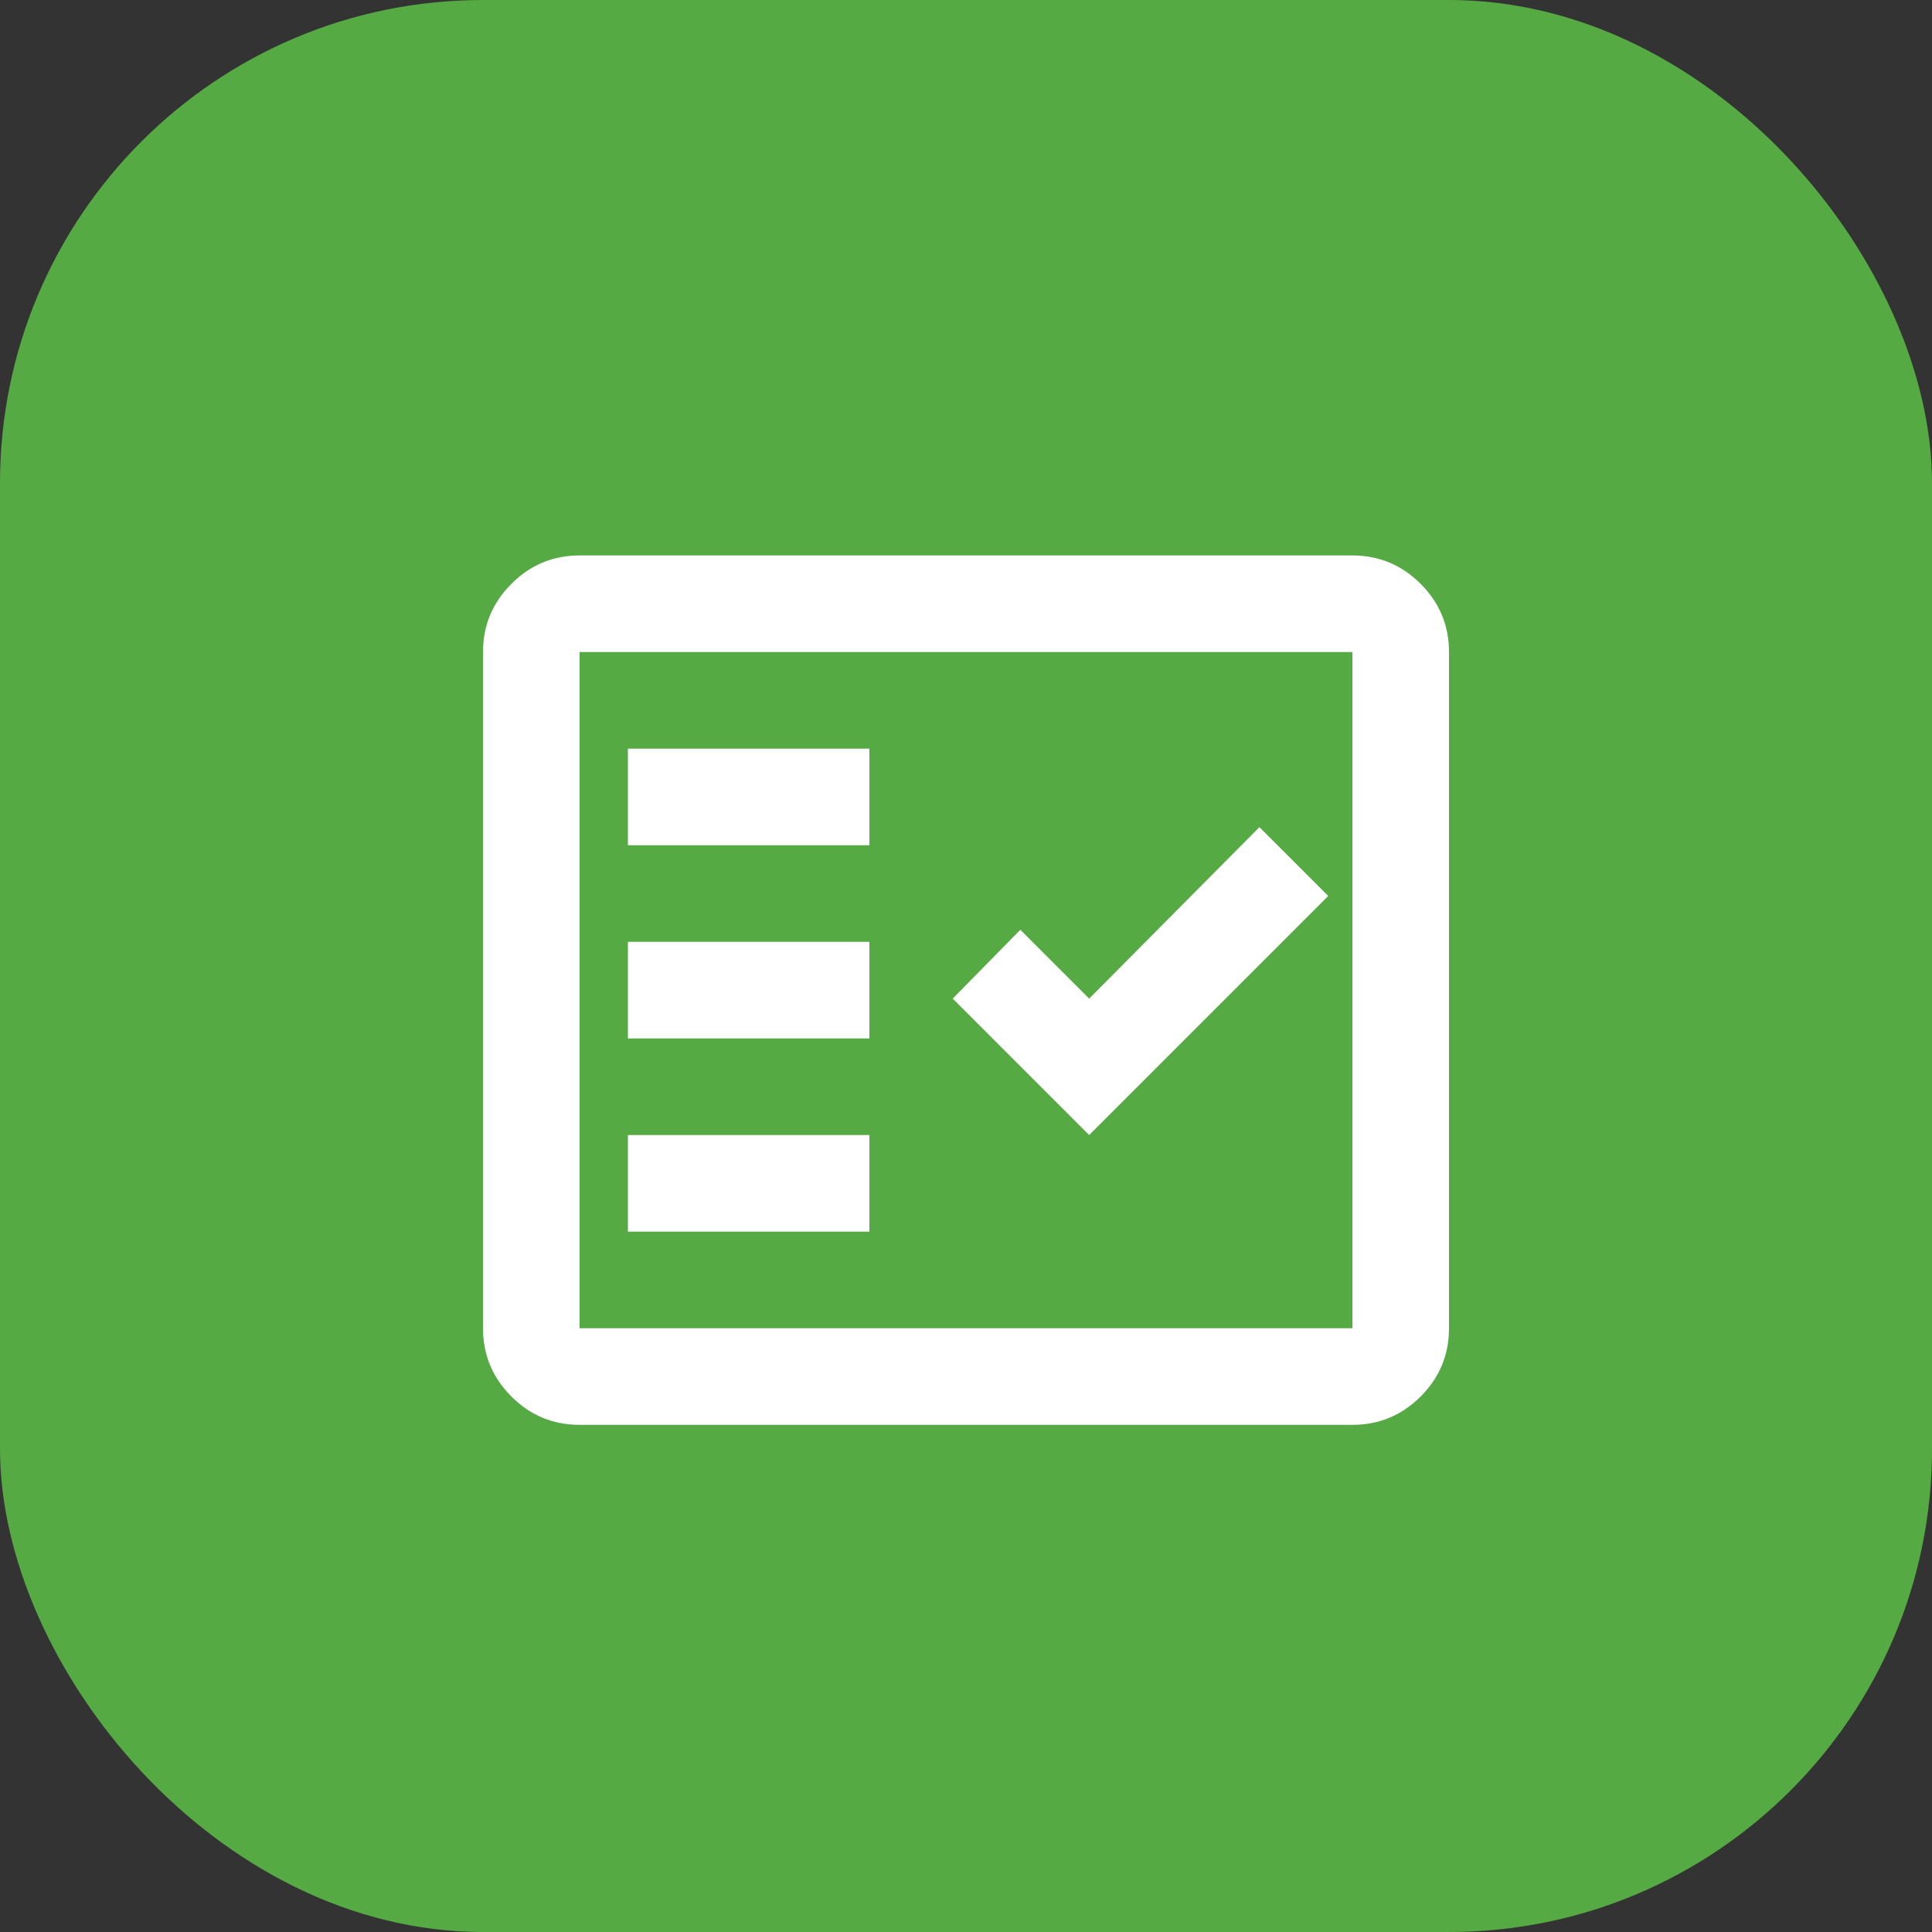
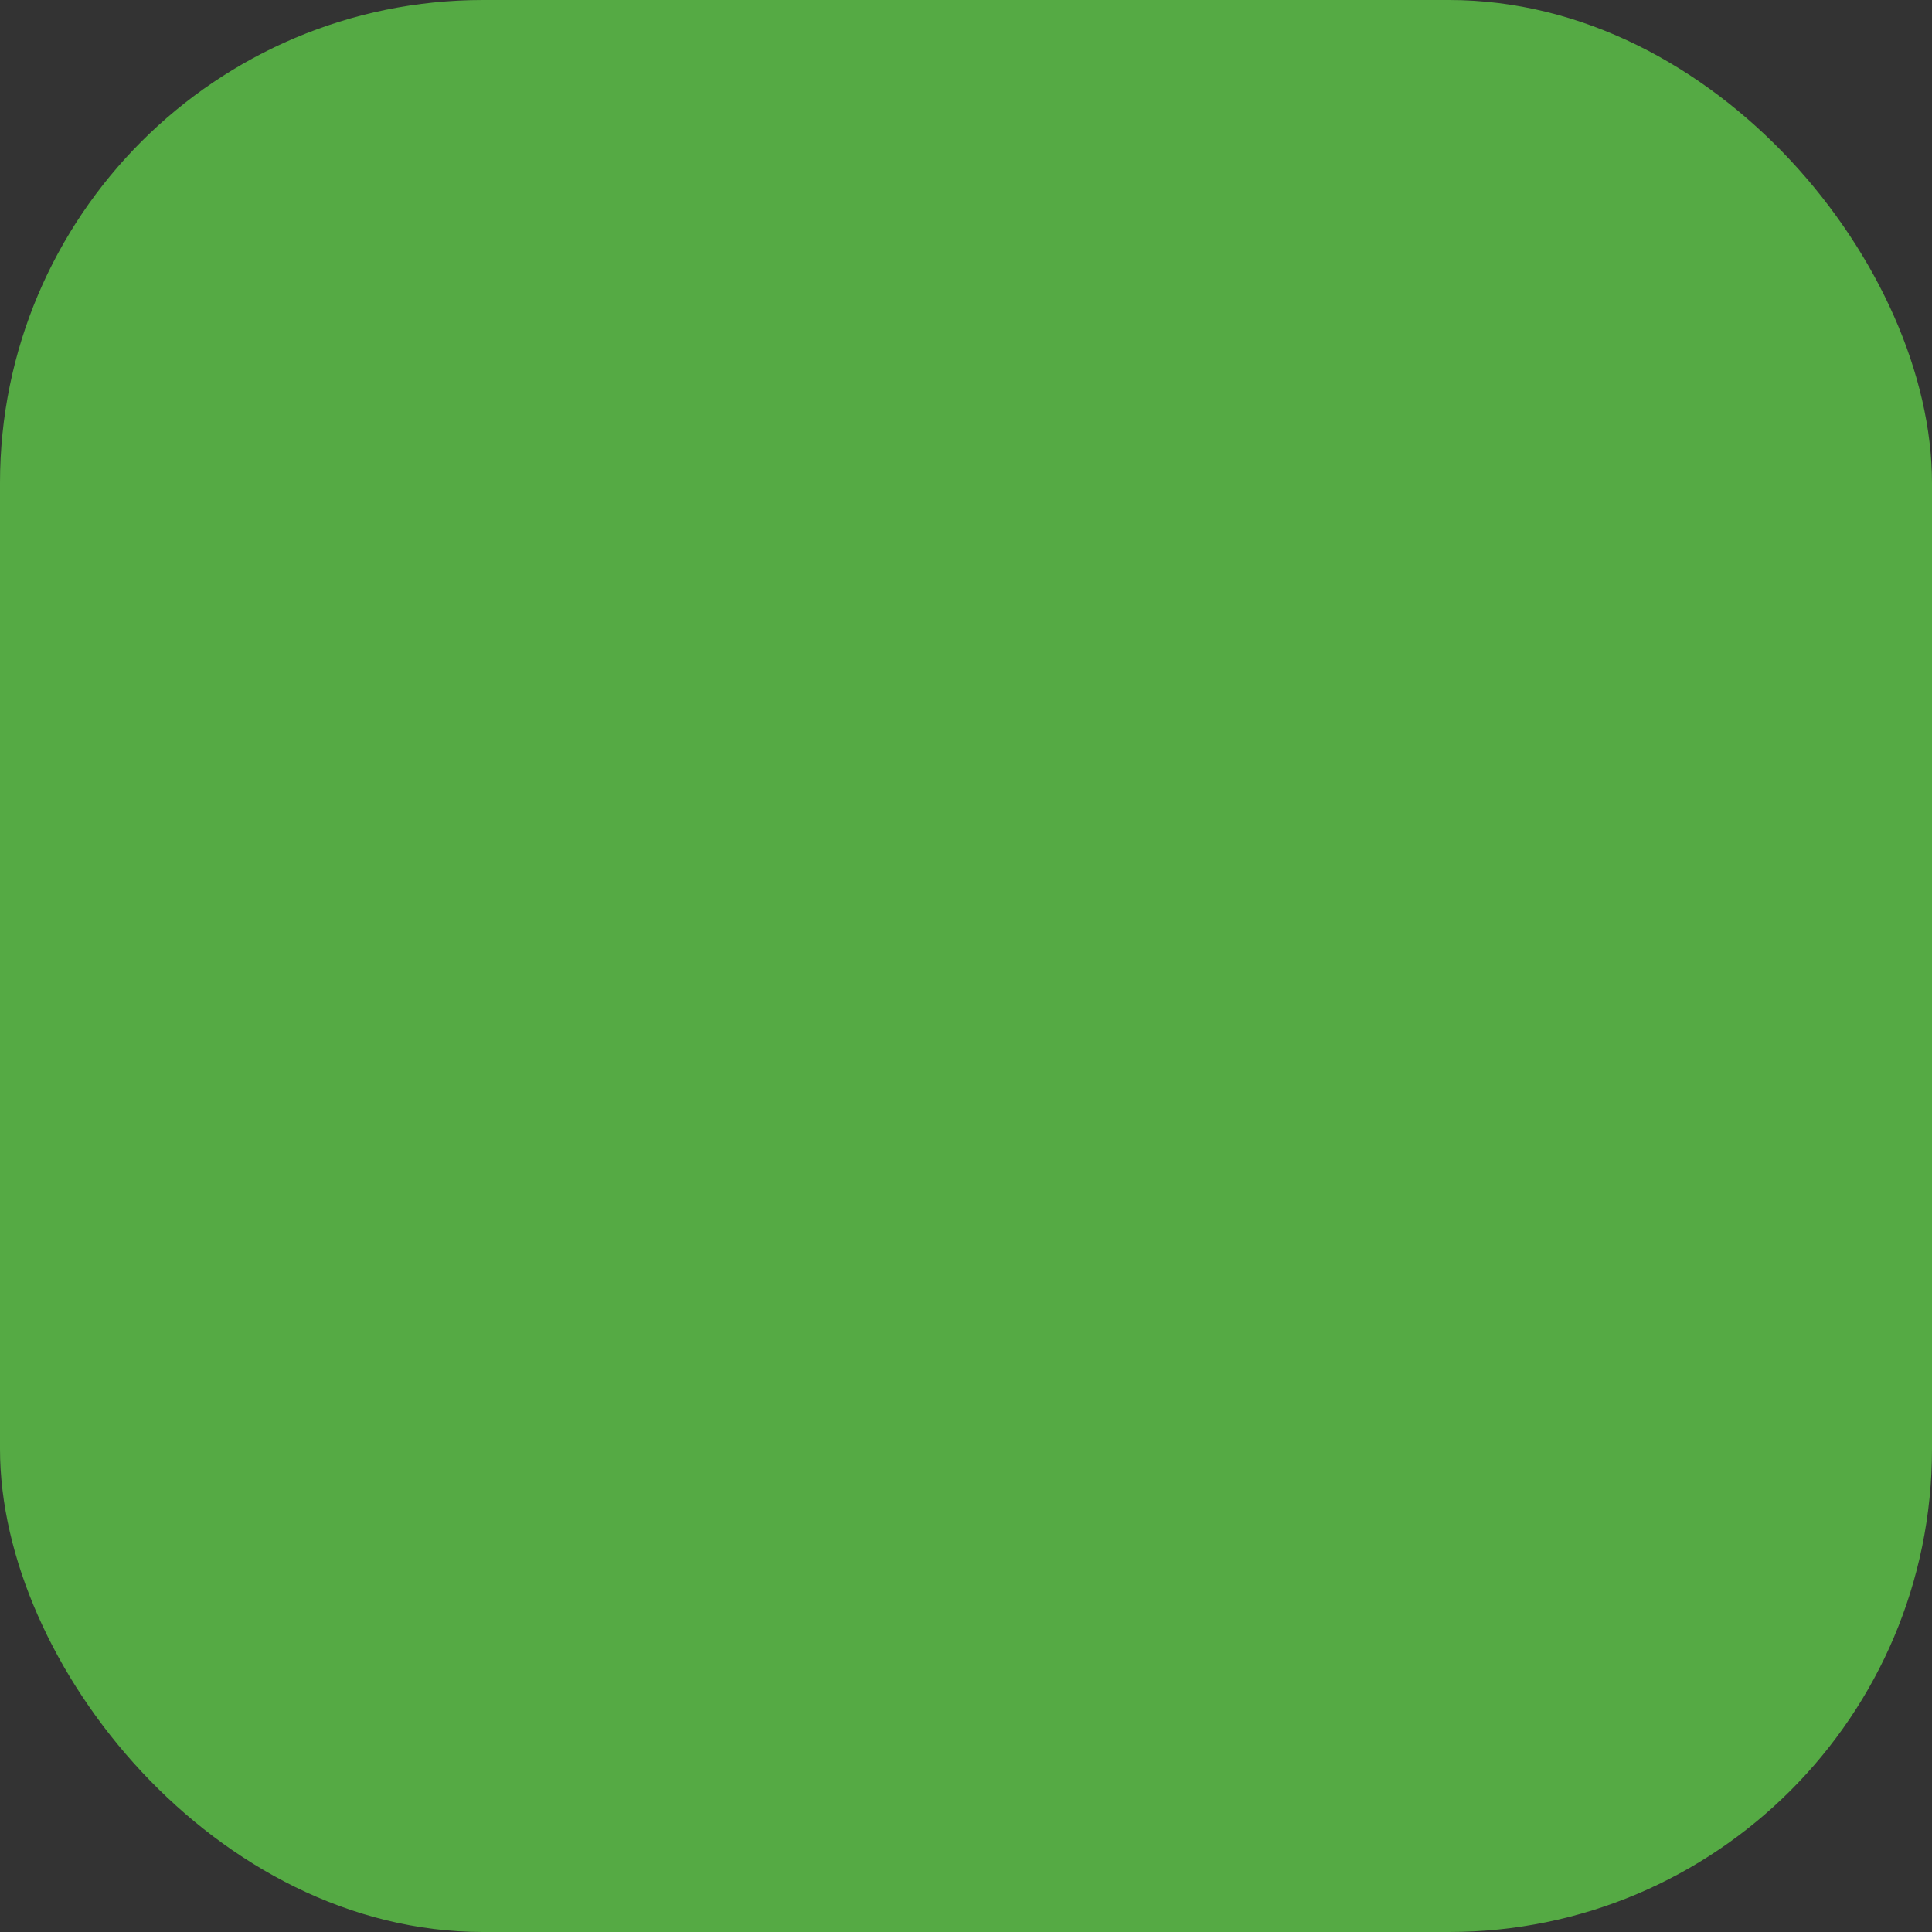
<svg xmlns="http://www.w3.org/2000/svg" width="40" height="40" viewBox="0 0 40 40" fill="none">
  <rect x="0" y="0" width="40" height="40" fill="#333333" stroke="none" />
  <rect width="40" height="40" rx="10" fill="#55AA44" />
  <mask id="mask0_88_1761" style="mask-type:alpha" maskUnits="userSpaceOnUse" x="8" y="8" width="24" height="24">
    <rect x="8" y="8" width="24" height="24" fill="#D9D9D9" />
  </mask>
  <g mask="url(#mask0_88_1761)">
    <mask id="mask1_88_1761" style="mask-type:alpha" maskUnits="userSpaceOnUse" x="8" y="8" width="24" height="25">
-       <rect x="8" y="8.5" width="24" height="24" fill="#D9D9D9" />
-     </mask>
+       </mask>
    <g mask="url(#mask1_88_1761)">
      <path d="M12 29.5C11.45 29.5 10.979 29.304 10.588 28.913C10.196 28.521 10 28.05 10 27.5V13.5C10 12.95 10.196 12.479 10.588 12.088C10.979 11.696 11.45 11.5 12 11.5H28C28.55 11.5 29.021 11.696 29.413 12.088C29.804 12.479 30 12.95 30 13.5V27.5C30 28.05 29.804 28.521 29.413 28.913C29.021 29.304 28.55 29.5 28 29.5H12ZM12 27.5H28V13.5H12V27.5ZM13 25.5H18V23.5H13V25.5ZM22.55 23.5L27.5 18.55L26.075 17.125L22.55 20.675L21.125 19.25L19.725 20.675L22.55 23.5ZM13 21.5H18V19.5H13V21.5ZM13 17.5H18V15.5H13V17.5Z" fill="white" />
    </g>
  </g>
</svg>